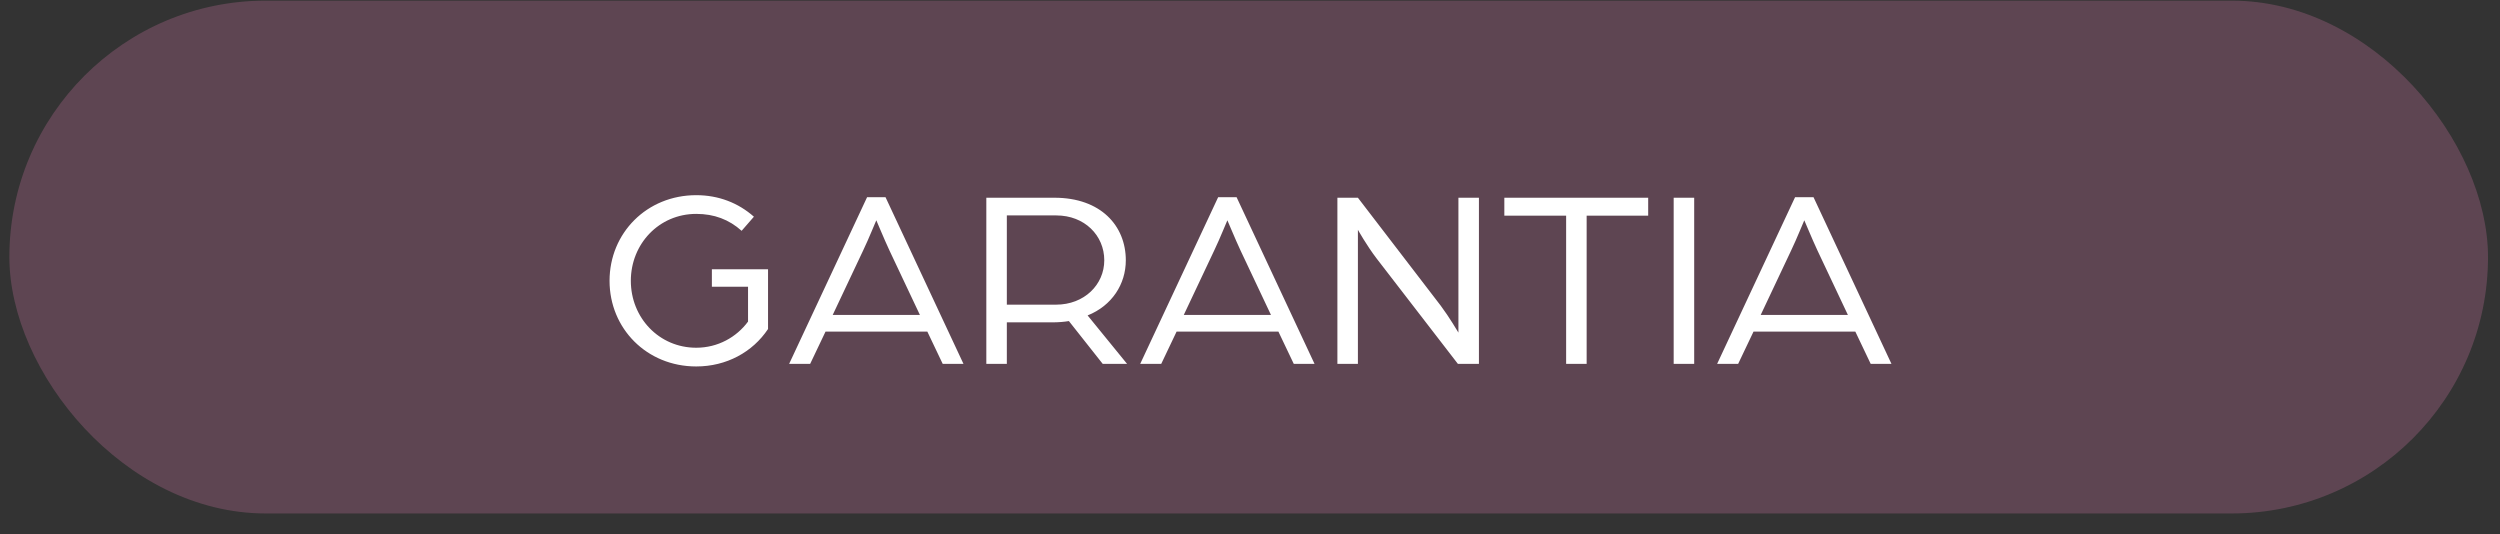
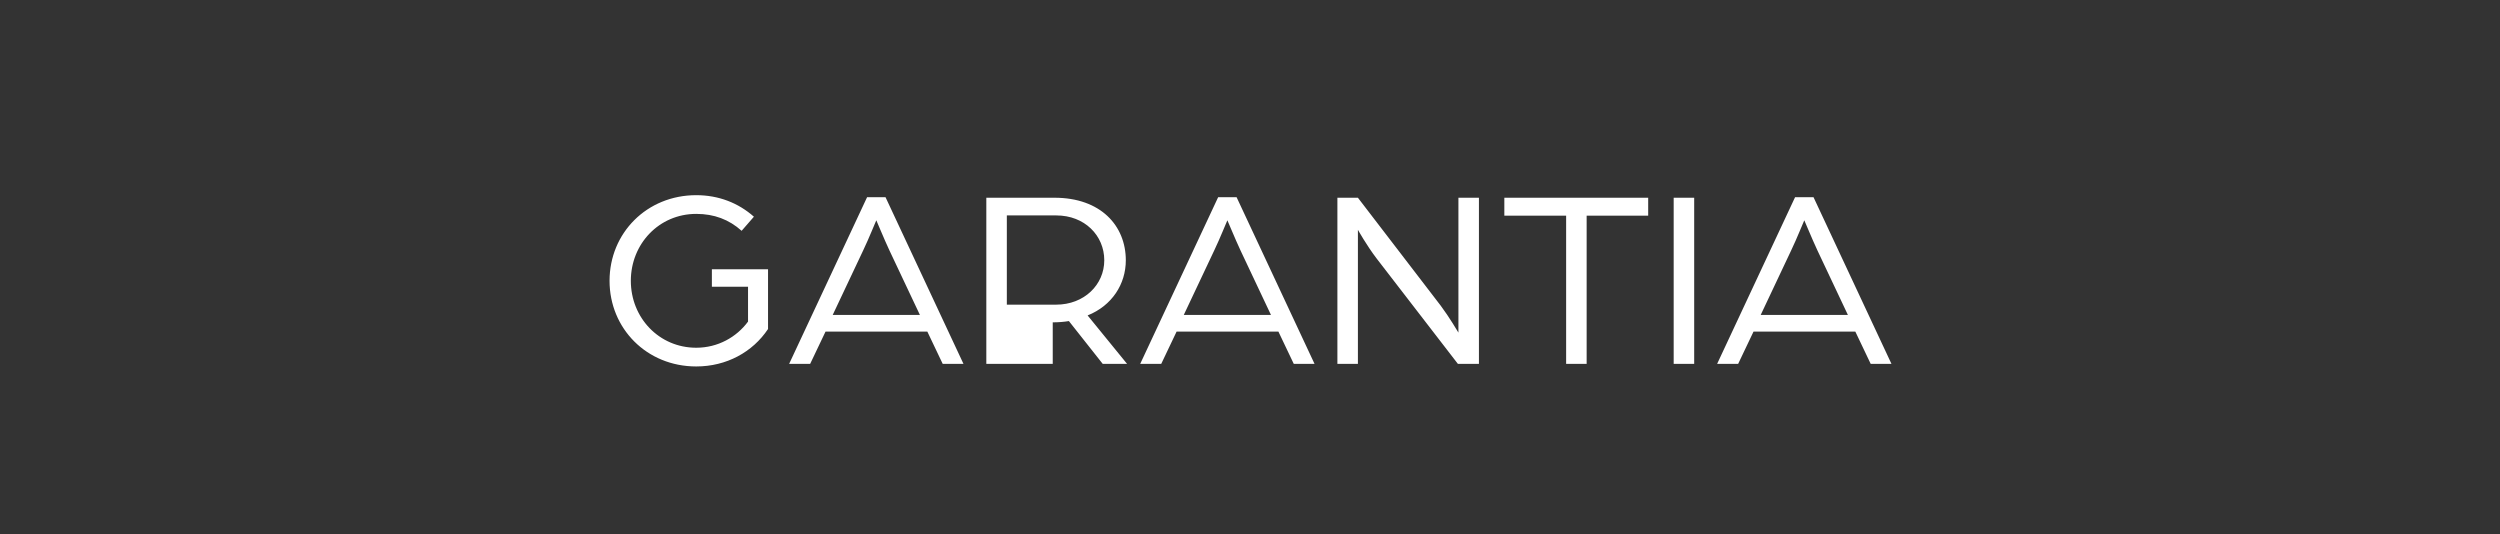
<svg xmlns="http://www.w3.org/2000/svg" width="117" height="25" viewBox="0 0 117 25" fill="none">
  <rect x="0" y="0" width="117" height="25" fill="#333333" stroke="none" />
-   <rect x="0.439" y="0.03" width="116" height="24" rx="12" fill="#C9729E" fill-opacity="0.29" />
-   <path d="M32.584 17.15C30.267 17.15 28.527 15.374 28.527 13.142C28.527 10.91 30.267 9.134 32.584 9.134C33.627 9.134 34.551 9.494 35.283 10.142L34.708 10.802C34.12 10.274 33.423 10.01 32.584 10.01C30.843 10.01 29.523 11.414 29.523 13.142C29.523 14.87 30.843 16.274 32.584 16.274C33.592 16.274 34.468 15.782 35.008 15.05V13.418H33.316V12.602H35.944V15.398C35.224 16.478 33.999 17.15 32.584 17.15ZM36.931 17.03L40.579 9.23H41.443L45.091 17.03H44.119L43.399 15.518H38.635L37.915 17.03H36.931ZM38.971 14.738H43.051L41.623 11.714C41.359 11.15 41.059 10.406 41.011 10.31C40.963 10.406 40.675 11.138 40.399 11.714L38.971 14.738ZM46.16 17.03V9.254H49.352C51.512 9.254 52.688 10.562 52.688 12.182C52.688 13.298 52.04 14.306 50.9 14.762L52.748 17.03H51.608L50.024 15.026C49.82 15.062 49.532 15.086 49.268 15.086H47.12V17.03H46.16ZM47.12 14.258H49.424C50.744 14.258 51.68 13.322 51.68 12.182C51.68 11.018 50.756 10.082 49.436 10.082H47.12V14.258ZM53.361 17.03L57.009 9.23H57.873L61.521 17.03H60.549L59.829 15.518H55.065L54.345 17.03H53.361ZM55.401 14.738H59.481L58.053 11.714C57.789 11.15 57.489 10.406 57.441 10.31C57.393 10.406 57.105 11.138 56.829 11.714L55.401 14.738ZM62.59 17.03V9.254H63.55L67.426 14.306C67.822 14.834 68.254 15.566 68.254 15.566V9.254H69.214V17.03H68.23L64.426 12.098C63.958 11.486 63.55 10.754 63.55 10.754V17.03H62.59ZM73.295 17.03V10.094H70.403V9.254H77.135V10.094H74.255V17.03H73.295ZM78.328 17.03V9.254H79.288V17.03H78.328ZM80.361 17.03L84.009 9.23H84.873L88.521 17.03H87.549L86.829 15.518H82.065L81.345 17.03H80.361ZM82.401 14.738H86.481L85.053 11.714C84.789 11.15 84.489 10.406 84.441 10.31C84.393 10.406 84.105 11.138 83.829 11.714L82.401 14.738Z" fill="white" />
+   <path d="M32.584 17.15C30.267 17.15 28.527 15.374 28.527 13.142C28.527 10.91 30.267 9.134 32.584 9.134C33.627 9.134 34.551 9.494 35.283 10.142L34.708 10.802C34.12 10.274 33.423 10.01 32.584 10.01C30.843 10.01 29.523 11.414 29.523 13.142C29.523 14.87 30.843 16.274 32.584 16.274C33.592 16.274 34.468 15.782 35.008 15.05V13.418H33.316V12.602H35.944V15.398C35.224 16.478 33.999 17.15 32.584 17.15ZM36.931 17.03L40.579 9.23H41.443L45.091 17.03H44.119L43.399 15.518H38.635L37.915 17.03H36.931ZM38.971 14.738H43.051L41.623 11.714C41.359 11.15 41.059 10.406 41.011 10.31C40.963 10.406 40.675 11.138 40.399 11.714L38.971 14.738ZM46.16 17.03V9.254H49.352C51.512 9.254 52.688 10.562 52.688 12.182C52.688 13.298 52.04 14.306 50.9 14.762L52.748 17.03H51.608L50.024 15.026C49.82 15.062 49.532 15.086 49.268 15.086V17.03H46.16ZM47.12 14.258H49.424C50.744 14.258 51.68 13.322 51.68 12.182C51.68 11.018 50.756 10.082 49.436 10.082H47.12V14.258ZM53.361 17.03L57.009 9.23H57.873L61.521 17.03H60.549L59.829 15.518H55.065L54.345 17.03H53.361ZM55.401 14.738H59.481L58.053 11.714C57.789 11.15 57.489 10.406 57.441 10.31C57.393 10.406 57.105 11.138 56.829 11.714L55.401 14.738ZM62.59 17.03V9.254H63.55L67.426 14.306C67.822 14.834 68.254 15.566 68.254 15.566V9.254H69.214V17.03H68.23L64.426 12.098C63.958 11.486 63.55 10.754 63.55 10.754V17.03H62.59ZM73.295 17.03V10.094H70.403V9.254H77.135V10.094H74.255V17.03H73.295ZM78.328 17.03V9.254H79.288V17.03H78.328ZM80.361 17.03L84.009 9.23H84.873L88.521 17.03H87.549L86.829 15.518H82.065L81.345 17.03H80.361ZM82.401 14.738H86.481L85.053 11.714C84.789 11.15 84.489 10.406 84.441 10.31C84.393 10.406 84.105 11.138 83.829 11.714L82.401 14.738Z" fill="white" />
</svg>